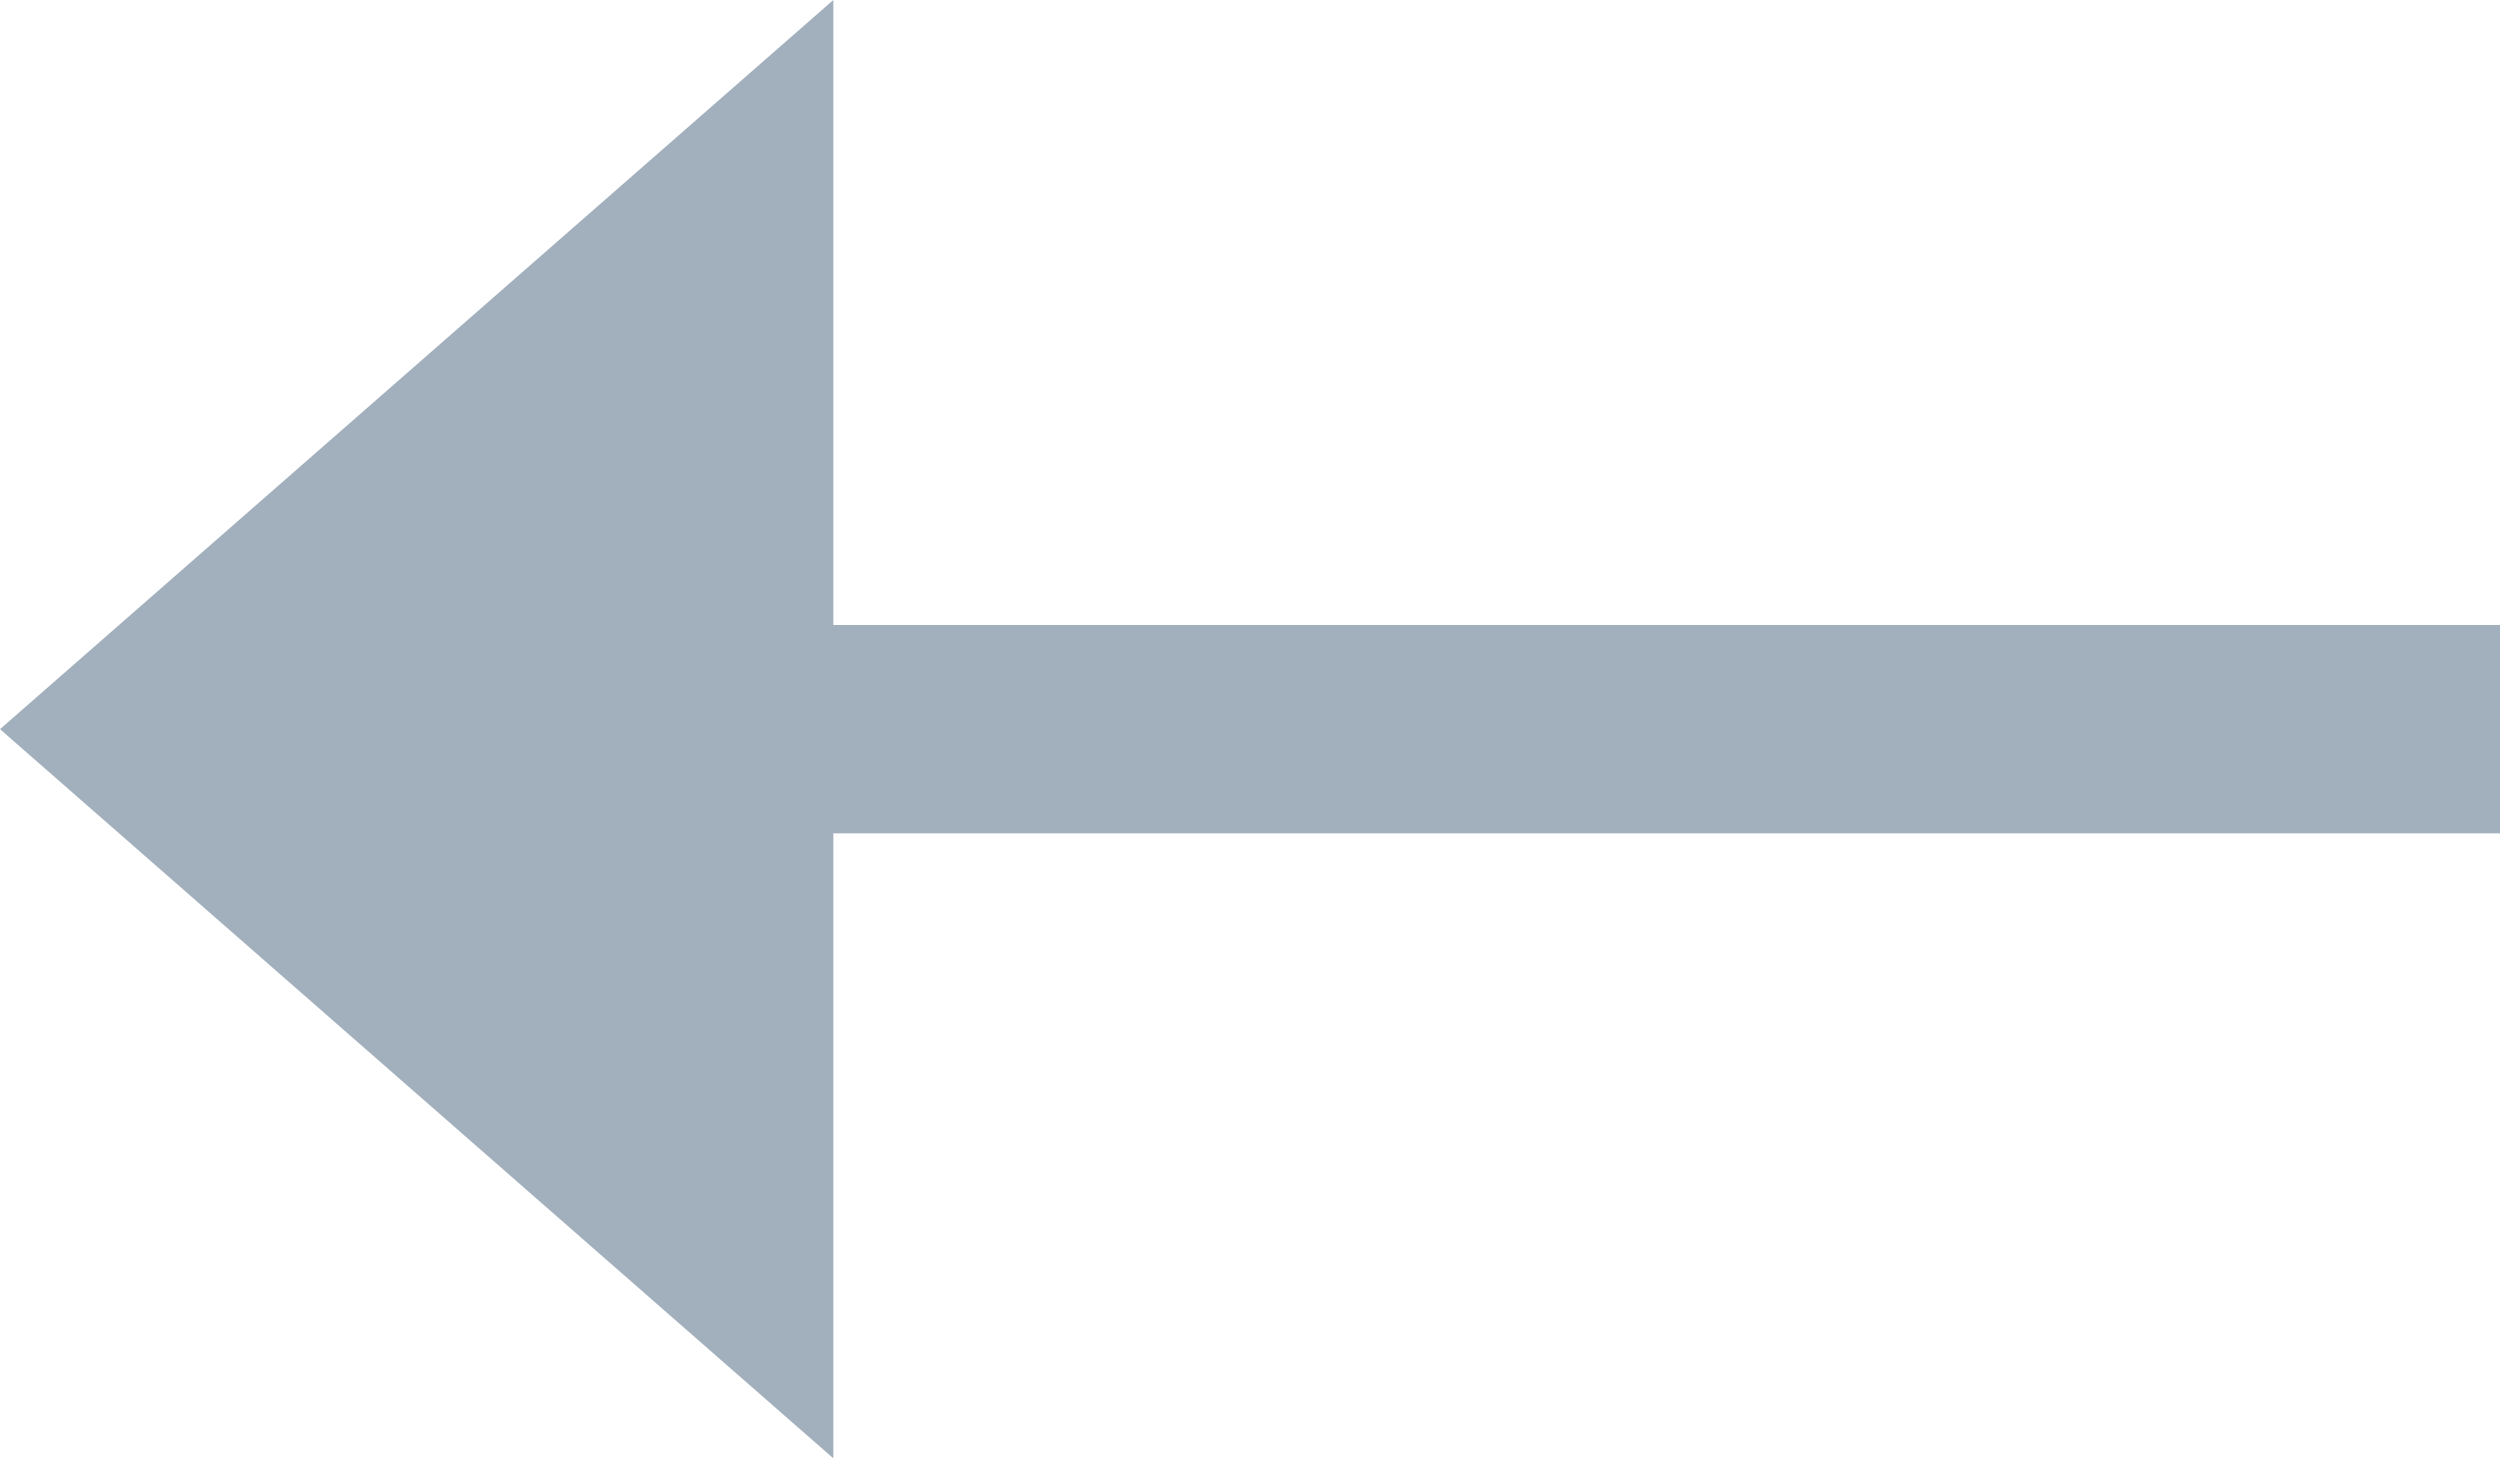
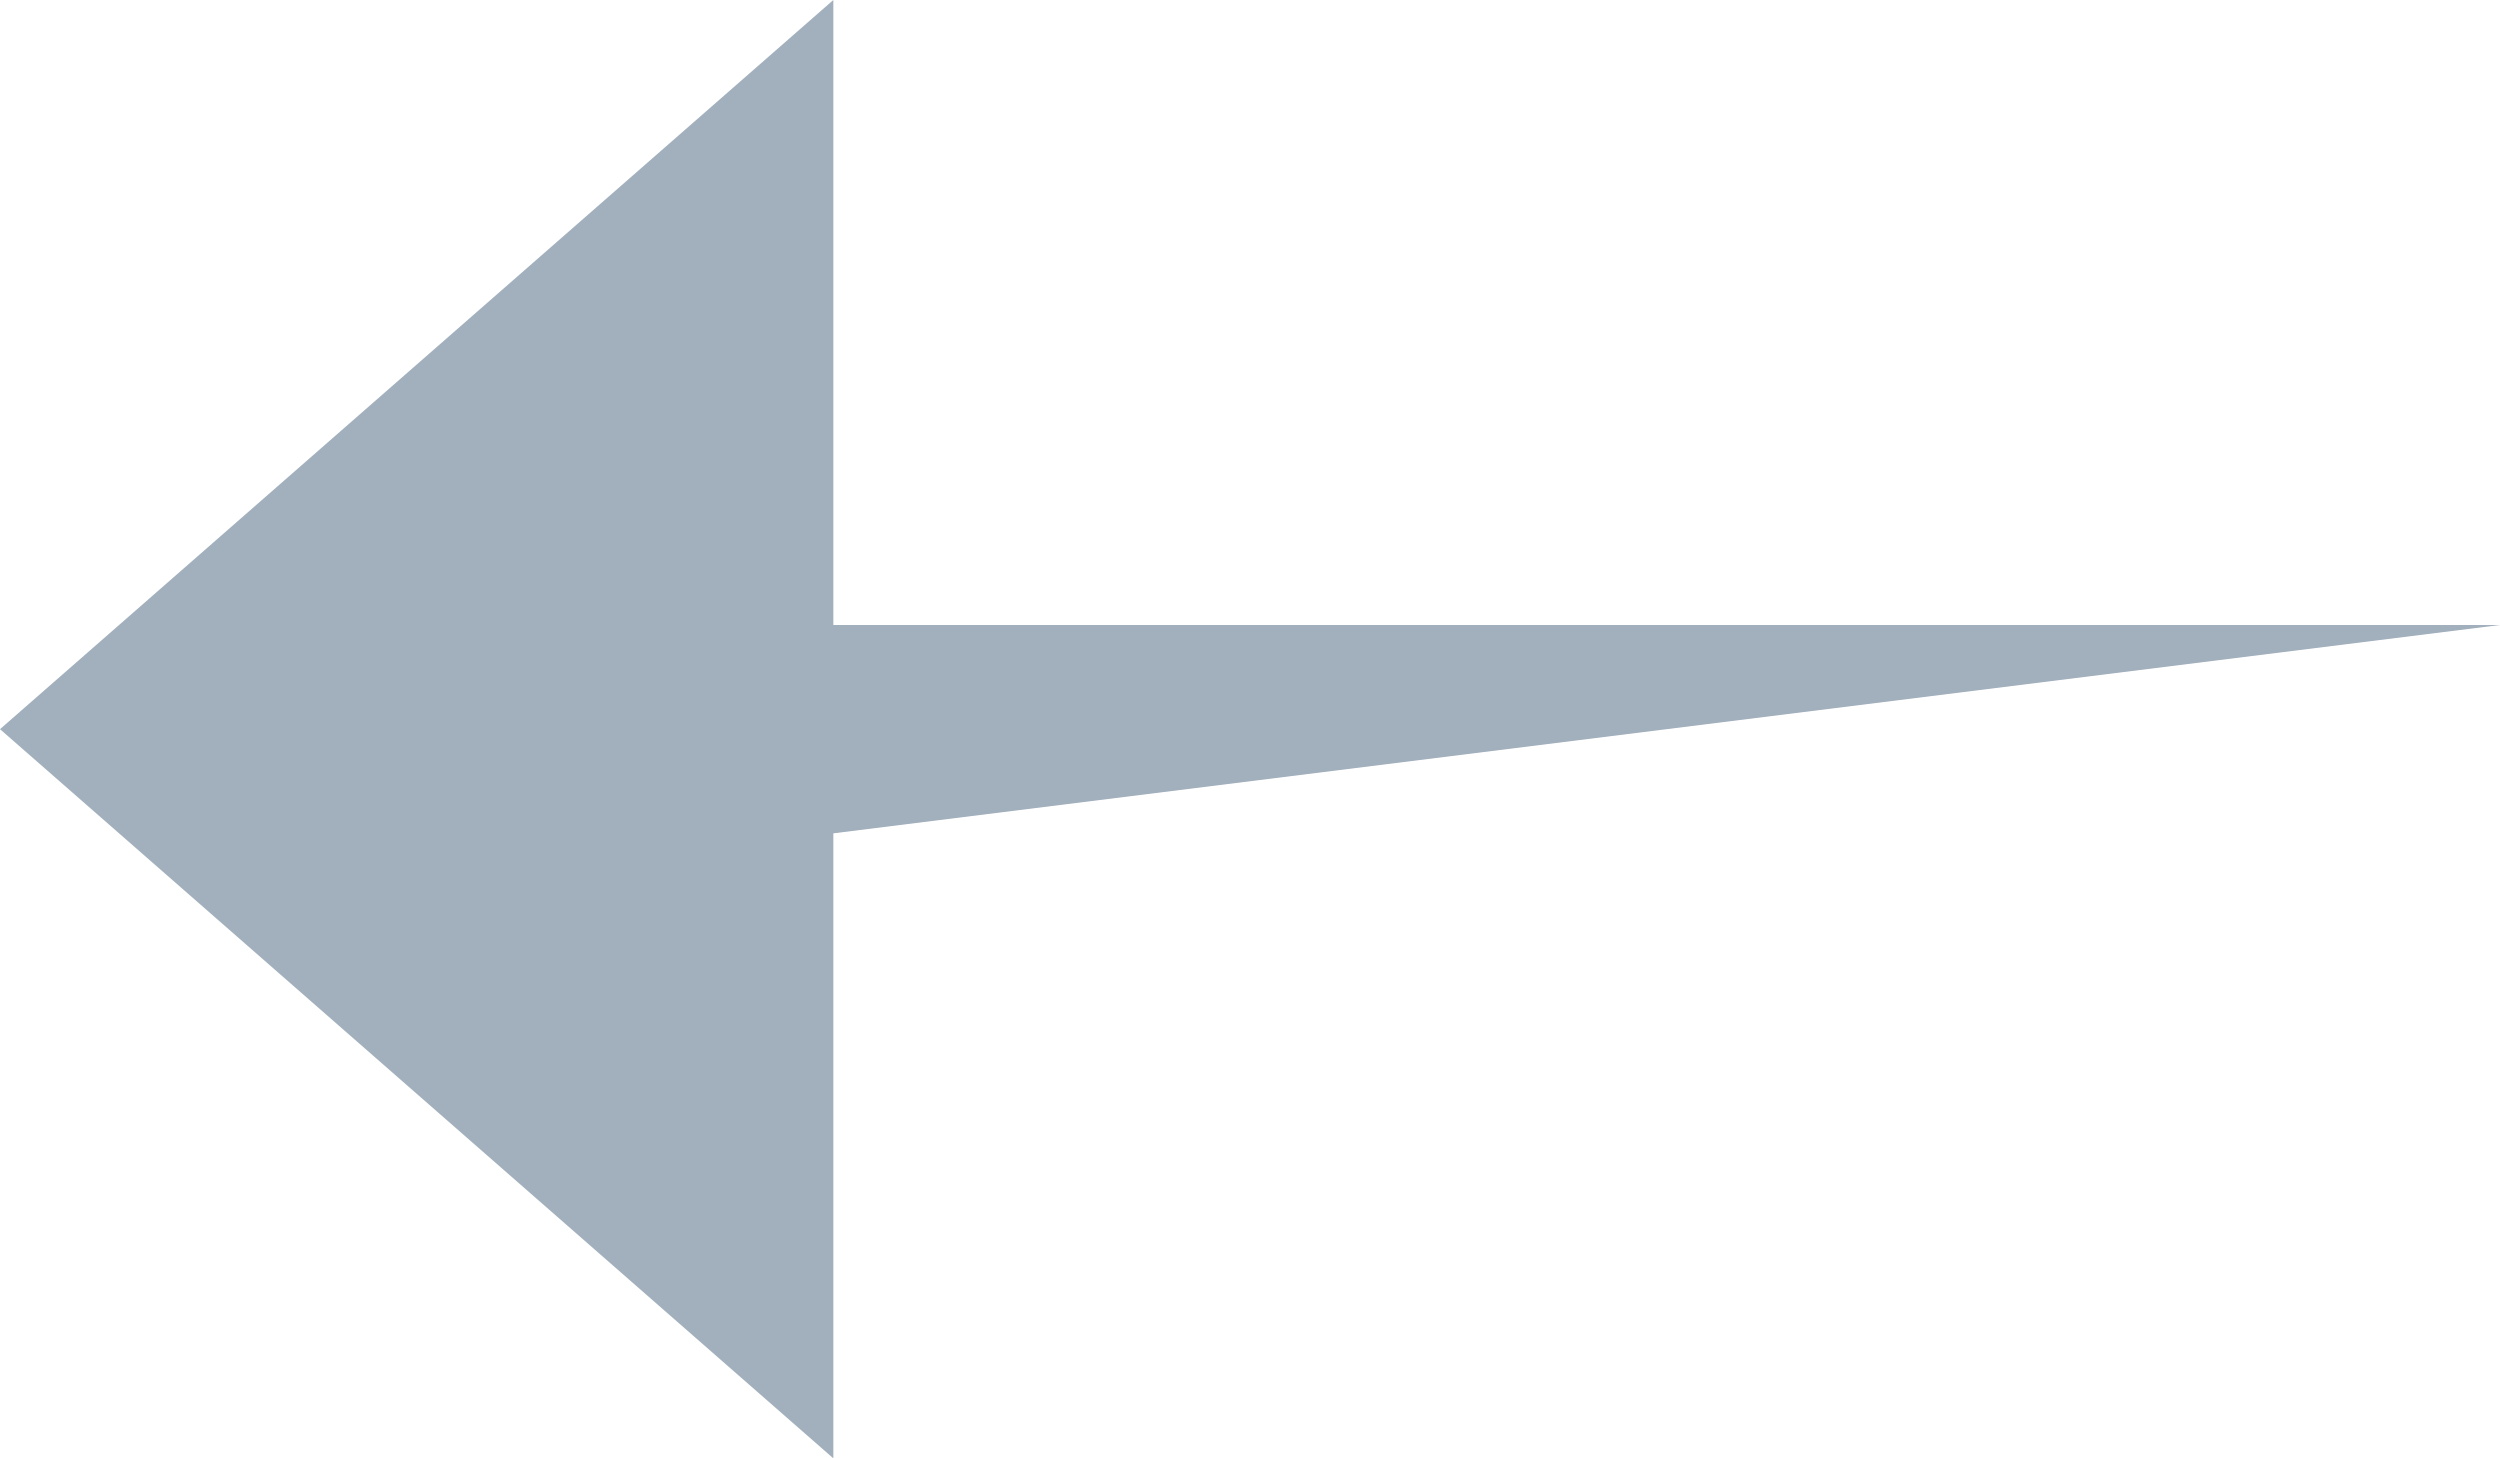
<svg xmlns="http://www.w3.org/2000/svg" xmlns:xlink="http://www.w3.org/1999/xlink" width="12px" height="7px" viewBox="0 0 12 7" version="1.1">
  <title>Mask</title>
  <desc>Created with Sketch.</desc>
  <defs>
-     <path d="M8,3 L8,0 L12,3.5 L8,7 L8,4 L0,4 L0,3 L8,3 Z" id="path-1" />
+     <path d="M8,3 L8,0 L12,3.5 L8,7 L8,4 L0,3 L8,3 Z" id="path-1" />
  </defs>
  <g id="Screen-Film" stroke="none" stroke-width="1" fill="none" fill-rule="evenodd" transform="translate(-102, -93)">
    <g id="Glyph/Back" transform="translate(102, 93)">
      <mask id="mask-2" fill="white">
        <use xlink:href="#path-1" />
      </mask>
      <use id="Mask" fill="#A2AFBC" transform="translate(6, 3.5) scale(-1, 1) translate(-6, -3.5) " xlink:href="#path-1" />
    </g>
  </g>
</svg>